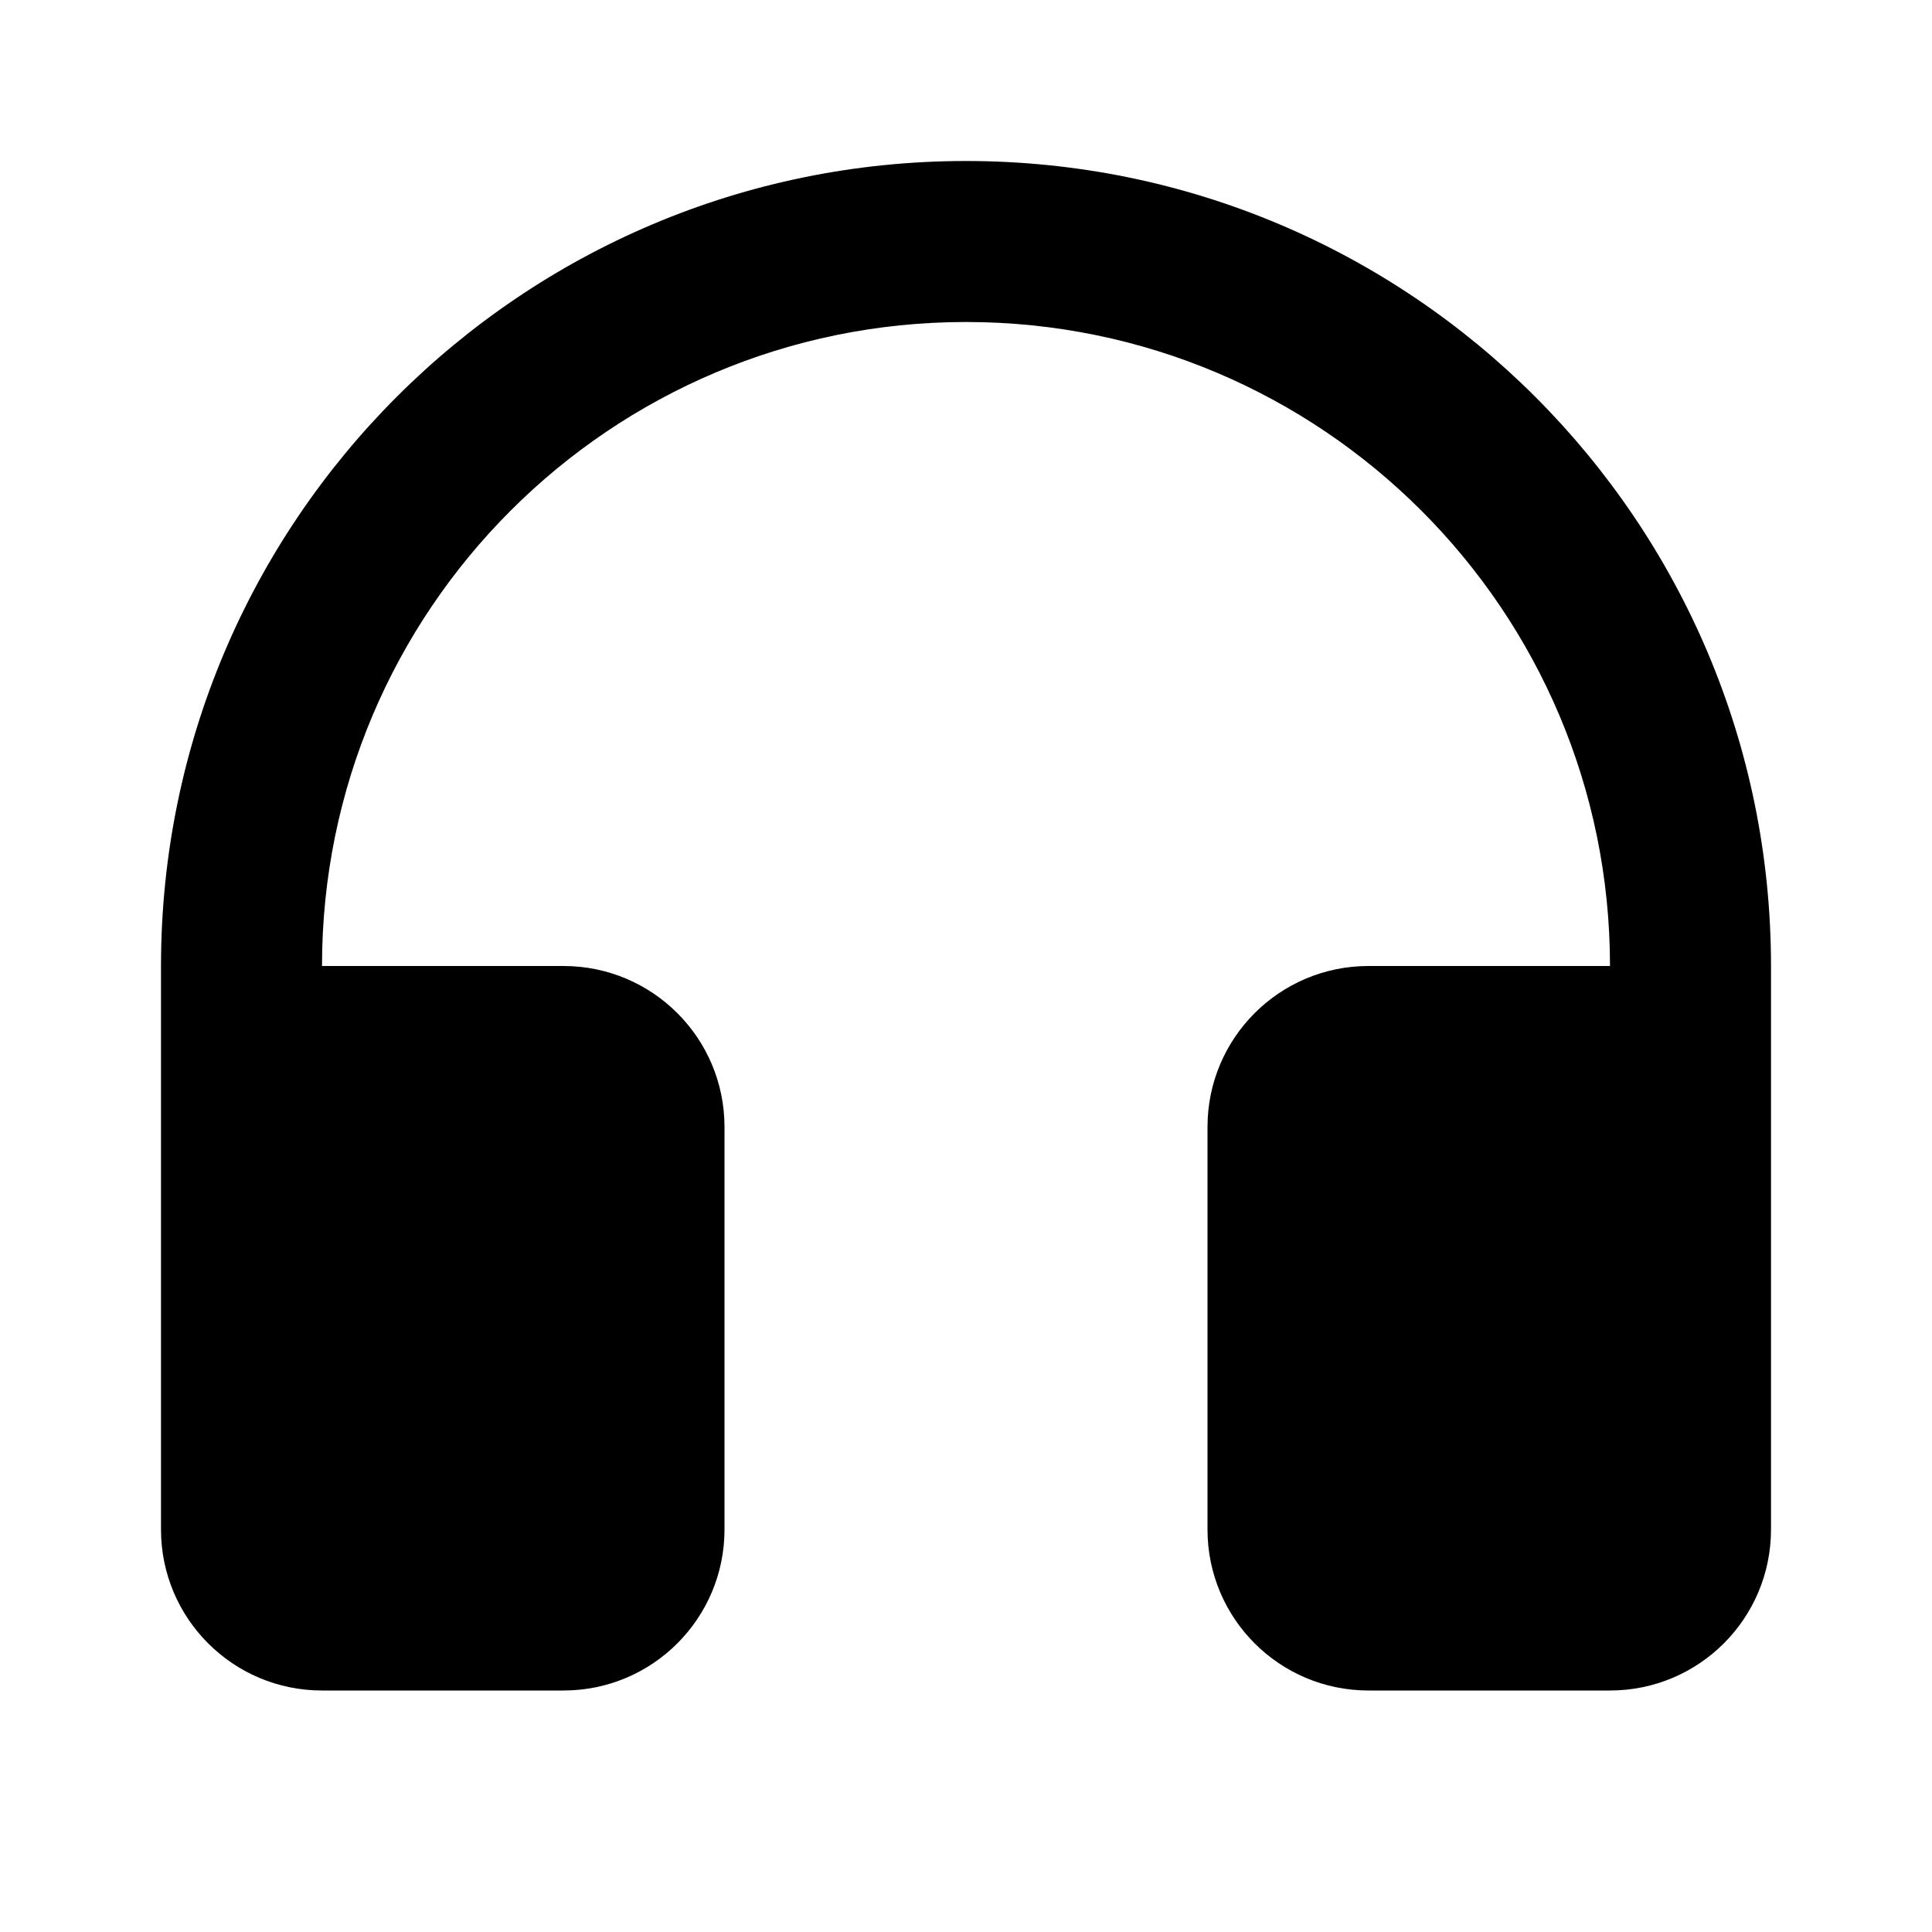
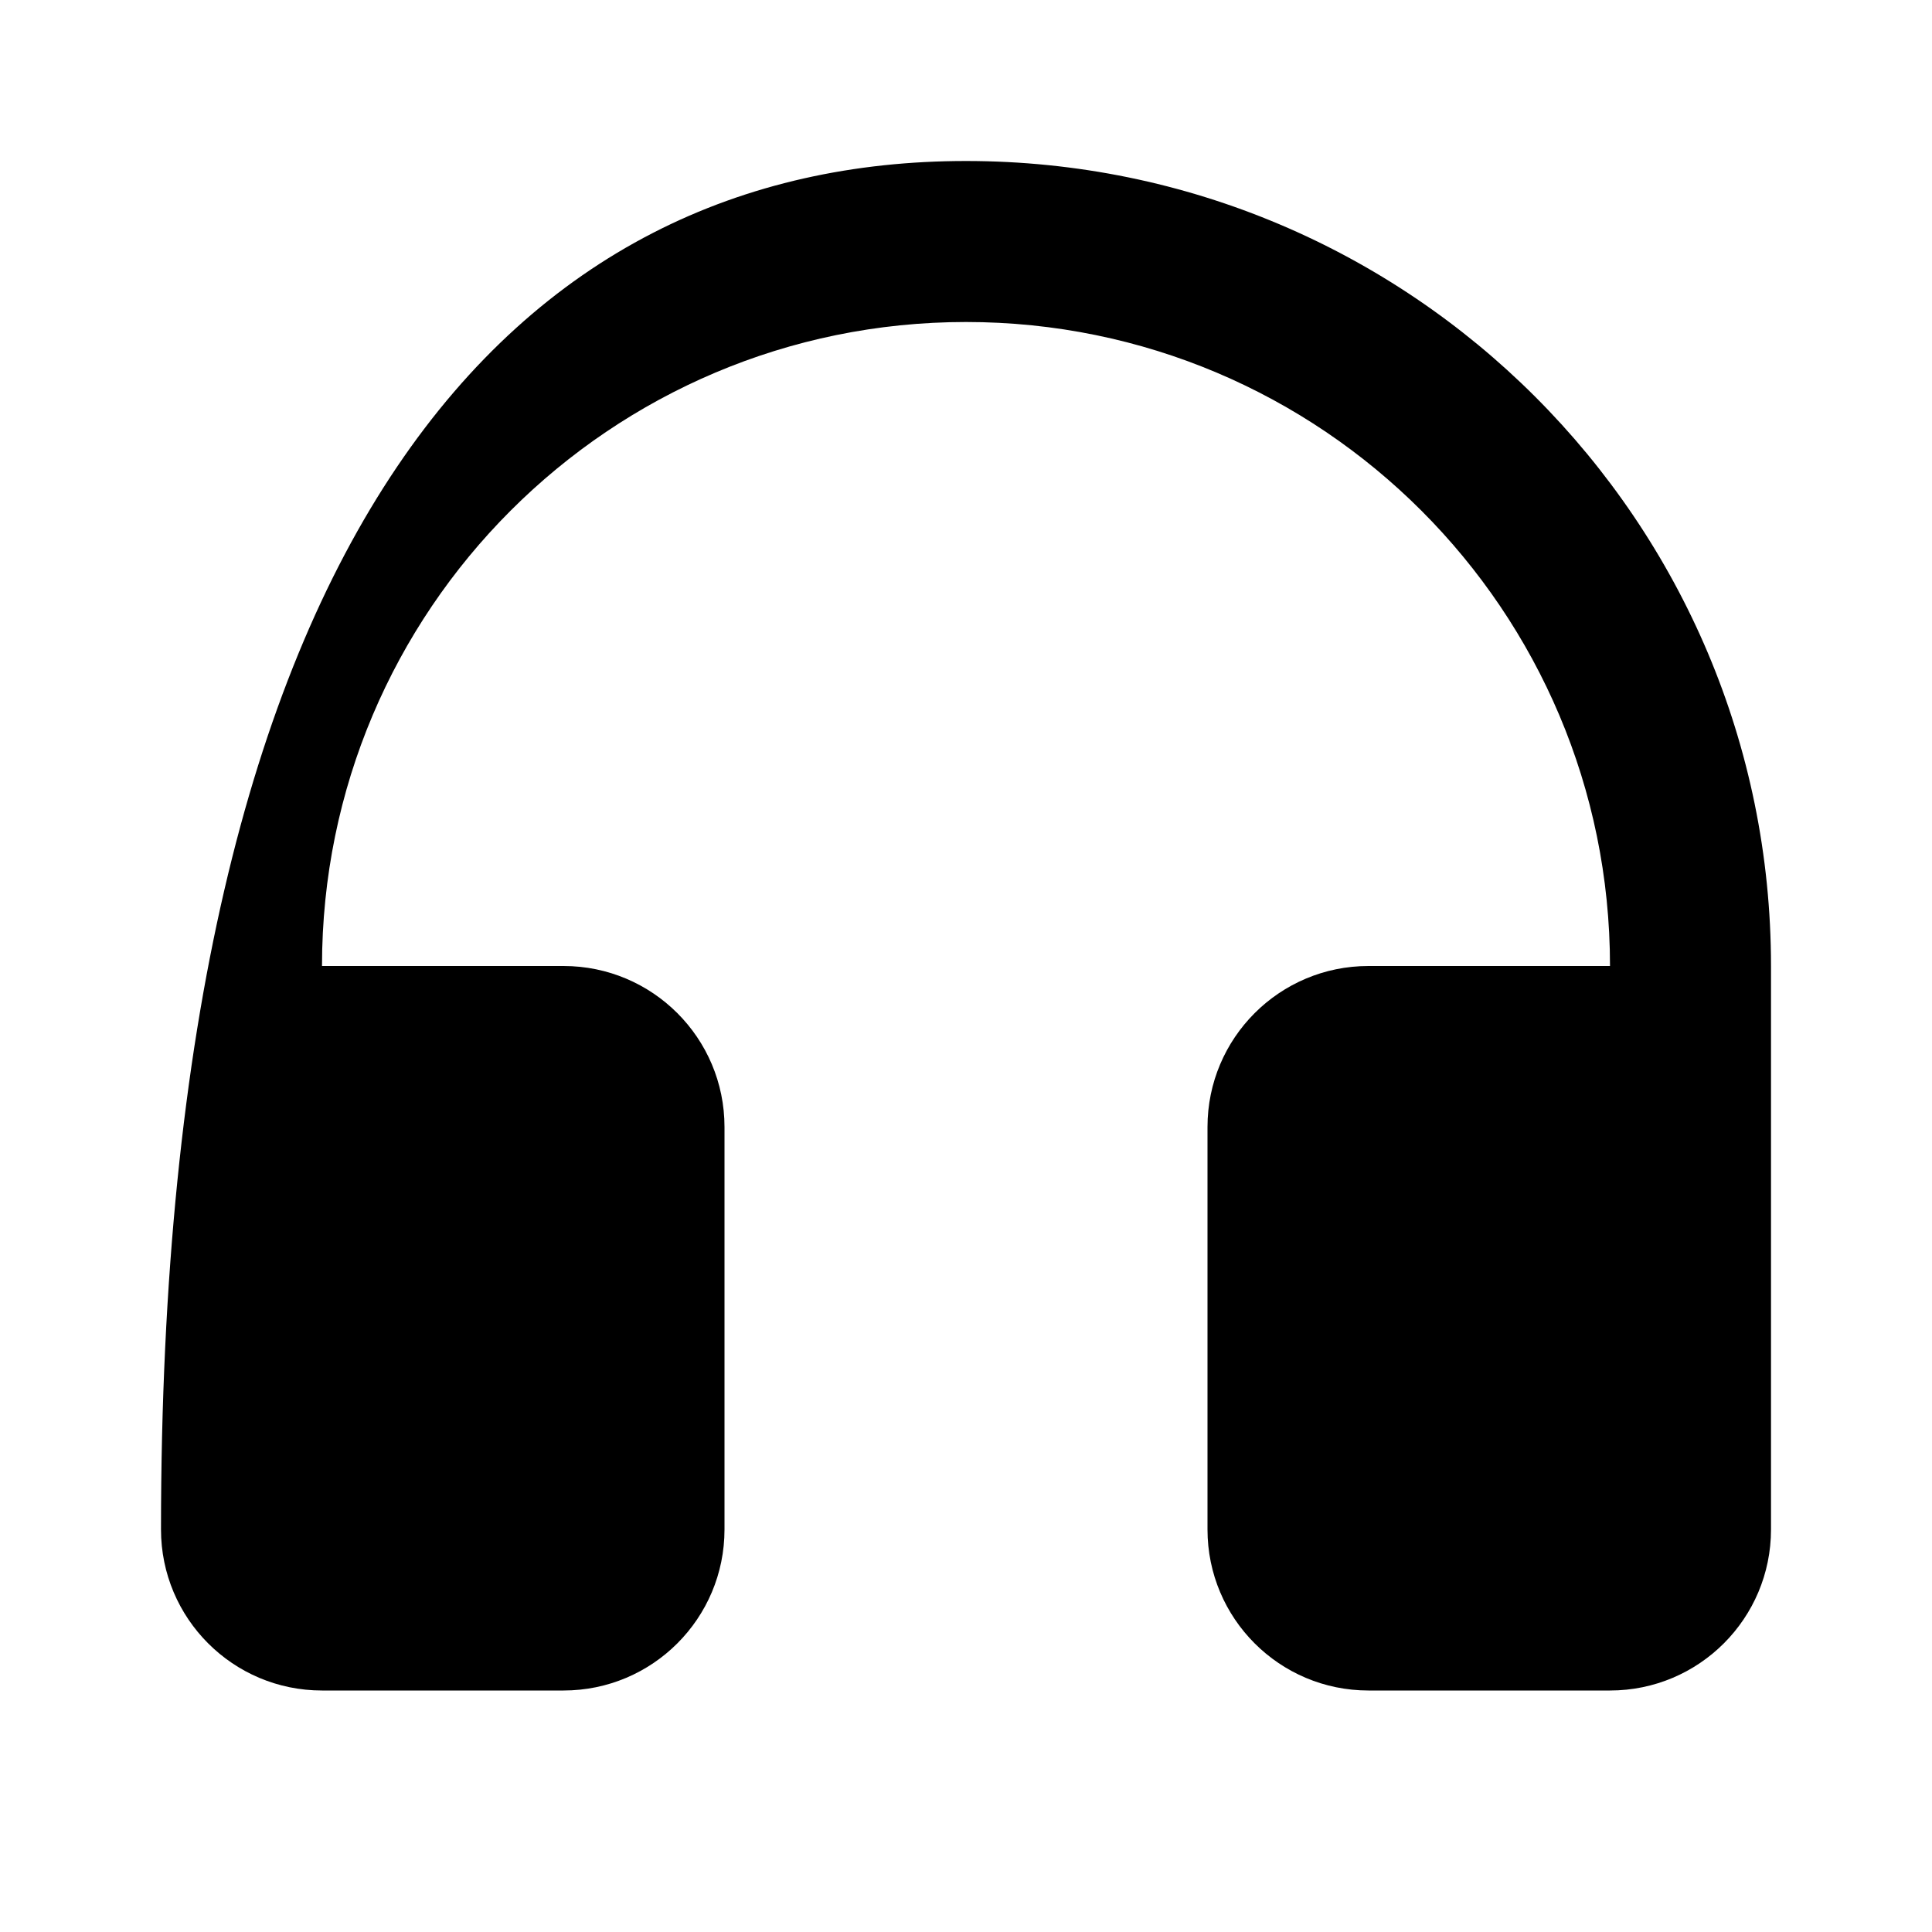
<svg xmlns="http://www.w3.org/2000/svg" viewBox="0 0 24 24" fill="currentColor">
-   <path d="M4 12H7C8.105 12 9 12.895 9 14V19C9 20.105 8.105 21 7 21H4C2.895 21 2 20.105 2 19V12C2 6.477 6.477 2 12 2C17.523 2 22 6.477 22 12V19C22 20.105 21.105 21 20 21H17C15.895 21 15 20.105 15 19V14C15 12.895 15.895 12 17 12H20C20 7.582 16.418 4 12 4C7.582 4 4 7.582 4 12Z" />
+   <path d="M4 12H7C8.105 12 9 12.895 9 14V19C9 20.105 8.105 21 7 21H4C2.895 21 2 20.105 2 19C2 6.477 6.477 2 12 2C17.523 2 22 6.477 22 12V19C22 20.105 21.105 21 20 21H17C15.895 21 15 20.105 15 19V14C15 12.895 15.895 12 17 12H20C20 7.582 16.418 4 12 4C7.582 4 4 7.582 4 12Z" />
</svg>